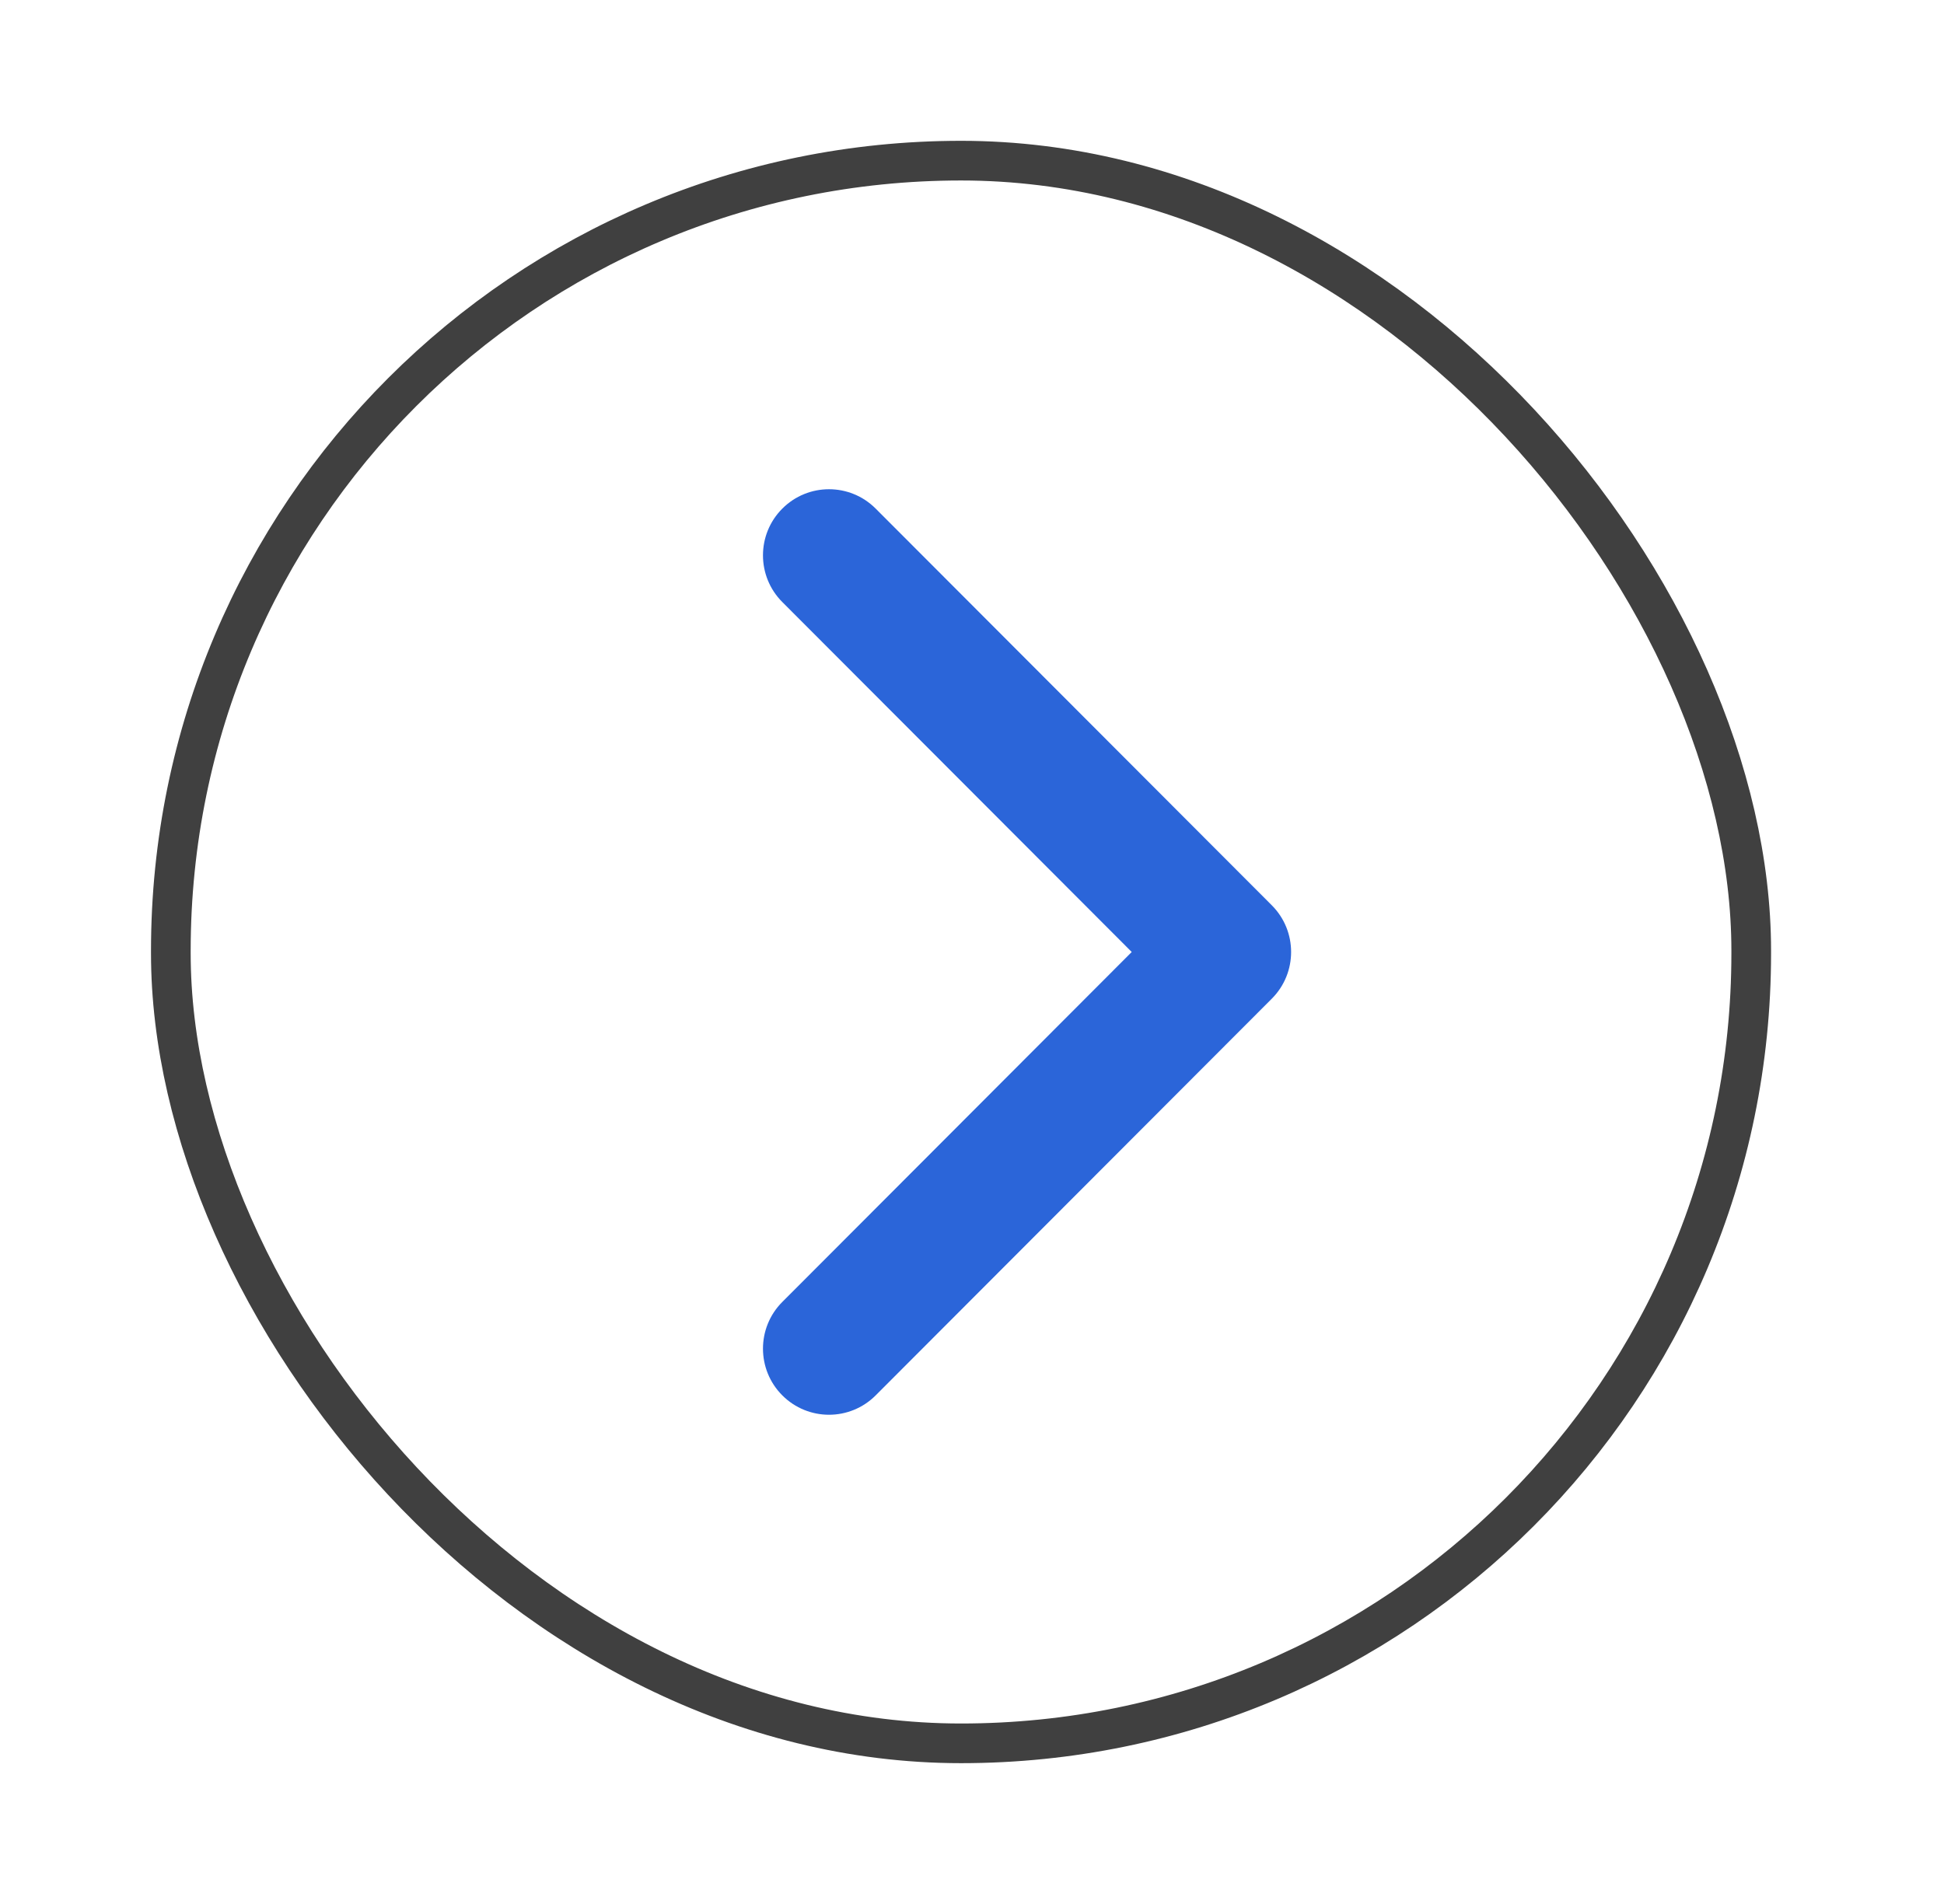
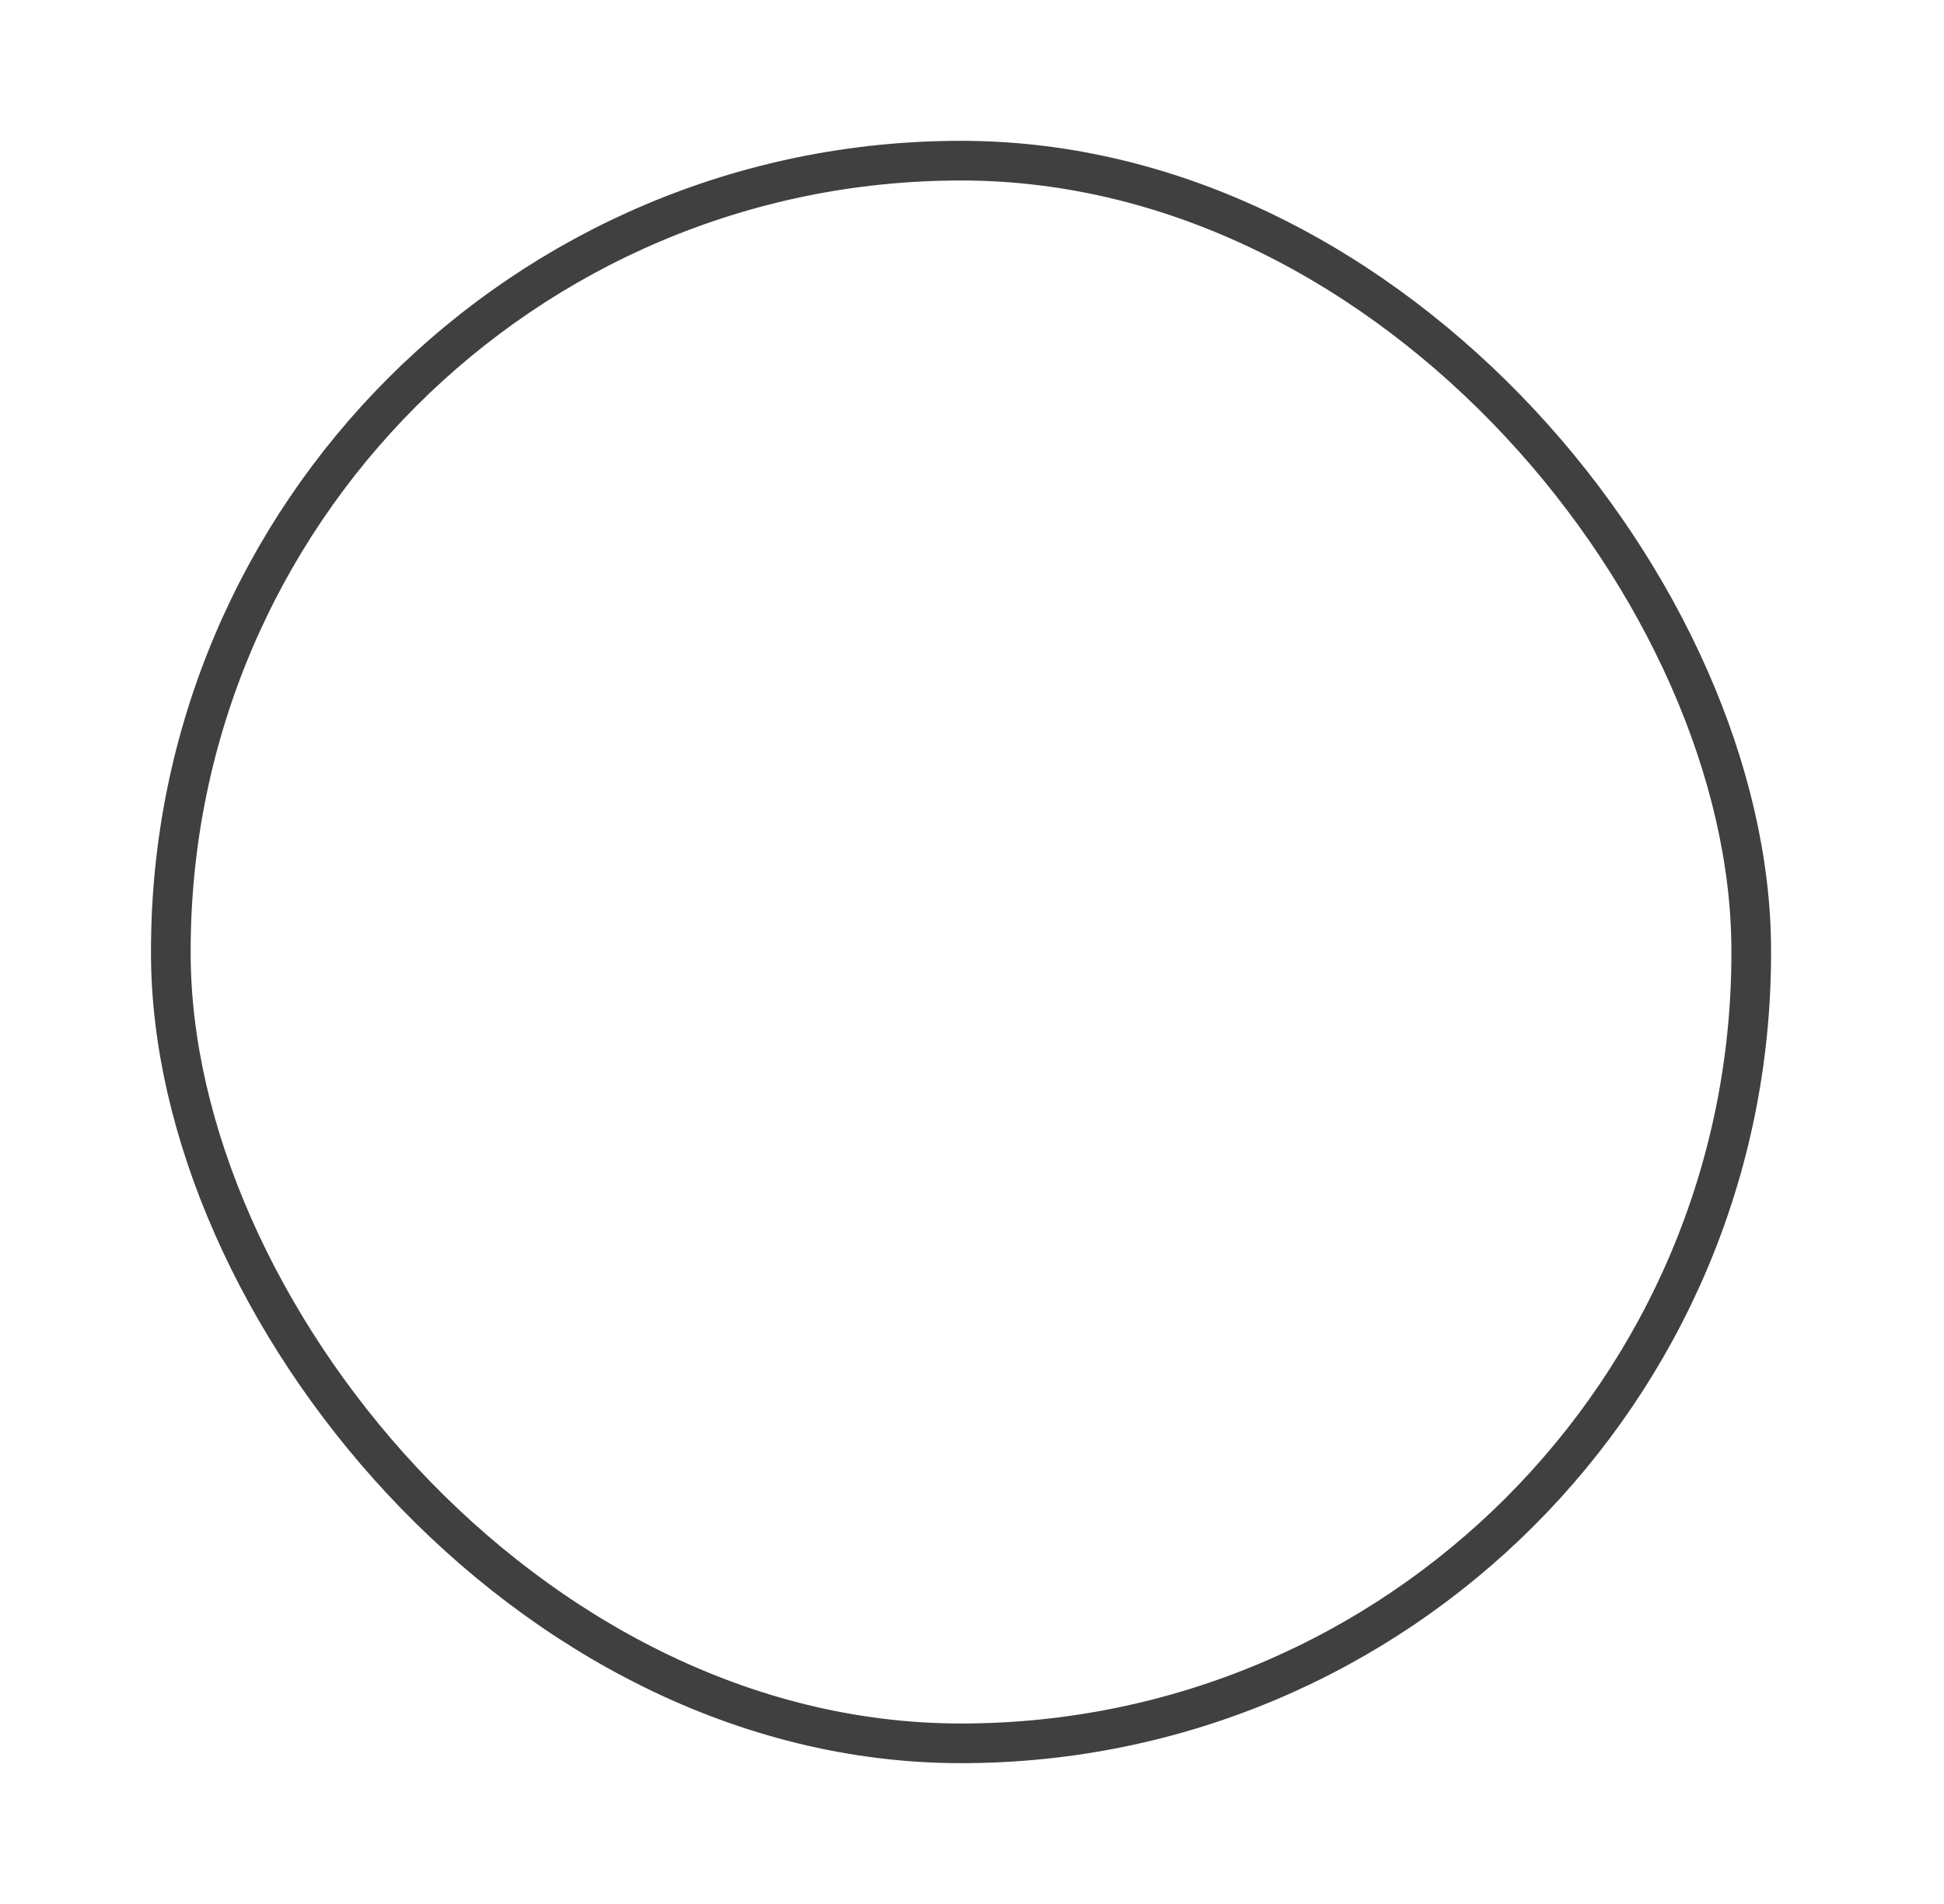
<svg xmlns="http://www.w3.org/2000/svg" width="49" height="48" viewBox="0 0 49 48" fill="none">
  <g id="chevron-right" filter="url(#filter0_d_1_793)">
    <rect x="4.306" y="3.05" width="39.835" height="39.9" rx="19.918" stroke="#404040" strokeWidth="0.1" />
-     <path id="Icon" d="M19.719 34.178C19.069 33.528 19.069 32.472 19.719 31.822L28.526 23L19.719 14.178C19.069 13.528 19.069 12.472 19.719 11.822C20.369 11.171 21.422 11.171 22.072 11.822L32.056 21.822C32.706 22.472 32.706 23.528 32.056 24.178L22.072 34.178C21.422 34.829 20.369 34.829 19.719 34.178Z" fill="#2B65D9" />
  </g>
  <defs>
    <filter id="filter0_d_1_793" x="0.256" y="0" width="47.935" height="48" filterUnits="userSpaceOnUse" color-interpolation-filters="sRGB">
      <feFlood flood-opacity="0" result="BackgroundImageFix" />
      <feColorMatrix in="SourceAlpha" type="matrix" values="0 0 0 0 0 0 0 0 0 0 0 0 0 0 0 0 0 0 127 0" result="hardAlpha" />
      <feOffset dy="1" />
      <feGaussianBlur stdDeviation="2" />
      <feComposite in2="hardAlpha" operator="out" />
      <feColorMatrix type="matrix" values="0 0 0 0 0 0 0 0 0 0 0 0 0 0 0 0 0 0 0.25 0" />
      <feBlend mode="normal" in2="BackgroundImageFix" result="effect1_dropShadow_1_793" />
      <feBlend mode="normal" in="SourceGraphic" in2="effect1_dropShadow_1_793" result="shape" />
    </filter>
  </defs>
</svg>